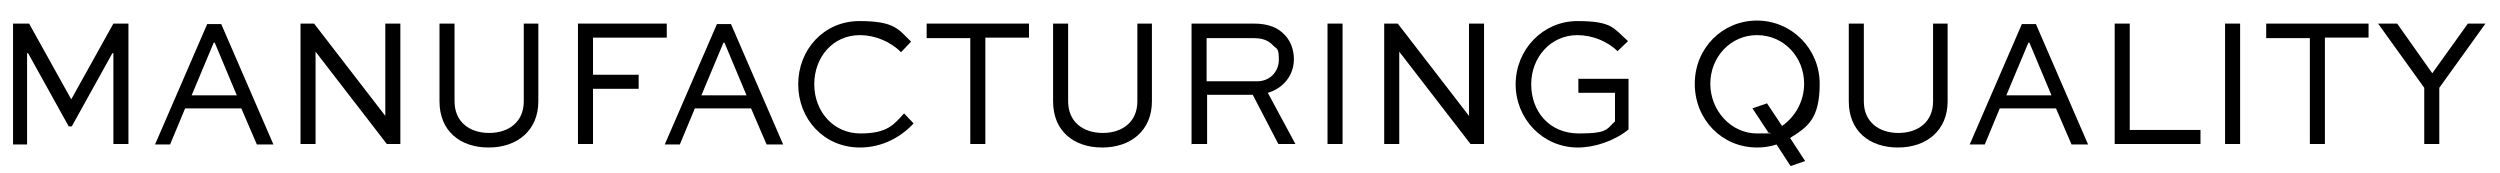
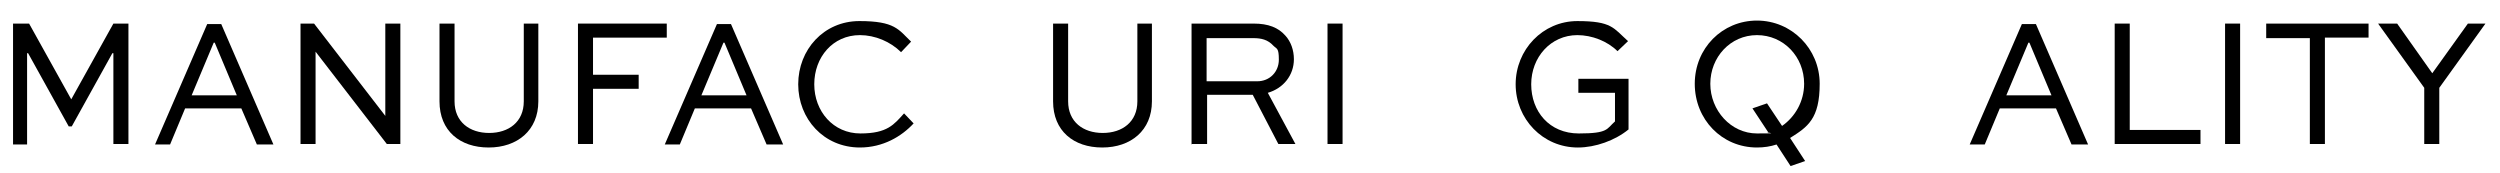
<svg xmlns="http://www.w3.org/2000/svg" version="1.1" viewBox="0 0 498.3 34.5">
  <g>
    <g id="Capa_1">
      <g>
        <path d="M22.6,28.8V10.6h-.2l-8.1,14.6h-.6L5.6,10.6h-.2v18.2h-2.8V4.7h3.2l8.4,15.1h0l8.4-15.1h3v24h-3Z" />
        <path d="M30.9,28.8l10.4-24h2.8l10.4,24h-3.3l-3.1-7.2h-11.2l-3,7.2h-3.1ZM38.1,19h9.1l-4.4-10.5h-.2l-4.4,10.5Z" />
        <path d="M79.8,4.7v24h-2.7l-14.2-18.4h0v18.4h-3V4.7h2.7l14.2,18.4h0V4.7h3Z" />
        <path d="M107.3,4.7v15.5c0,5.8-4.2,9.2-9.9,9.2s-9.8-3.3-9.8-9.2V4.7h3v15.5c0,4.1,3,6.3,6.9,6.3s6.9-2.2,6.9-6.3V4.7h3Z" />
        <path d="M115.2,28.8V4.7h17.7v2.8h-14.7v7.4h9.1v2.8h-9.1v11h-3Z" />
        <path d="M132.5,28.8l10.4-24h2.8l10.4,24h-3.3l-3.1-7.2h-11.2l-3,7.2h-3.1ZM139.7,19h9.1l-4.4-10.5h-.2l-4.4,10.5Z" />
        <path d="M182.1,24.6c-2.4,2.6-6.1,4.8-10.7,4.8-7.2,0-12.3-5.7-12.3-12.6s5.1-12.6,12.2-12.6,7.8,1.7,10.3,4.1l-2,2.1c-2.1-2.1-5.2-3.4-8.2-3.4-5.4,0-9.1,4.4-9.1,9.8s3.8,9.8,9.2,9.8,6.7-1.8,8.7-4l2,2.1Z" />
-         <path d="M184.7,4.7h20.4v2.8h-8.7v21.2h-3V7.6h-8.7v-2.8Z" />
        <path d="M229.6,4.7v15.5c0,5.8-4.2,9.2-9.9,9.2s-9.8-3.3-9.8-9.2V4.7h3v15.5c0,4.1,3,6.3,6.9,6.3s6.9-2.2,6.9-6.3V4.7h3Z" />
        <path d="M237.5,28.8V4.7h12.4c2.9,0,4.9.8,6.3,2.4,1.1,1.2,1.7,2.9,1.7,4.7,0,3.2-2.1,5.8-5.2,6.7l5.5,10.2h-3.4l-5.1-9.8h-9.1v9.8h-3ZM240.5,7.6v8.6h10.1c2.5,0,4.3-1.9,4.3-4.3s-.4-2.1-1.1-2.8c-1.1-1.2-2.4-1.5-4-1.5h-9.4Z" />
        <path d="M264.6,28.8V4.7h3v24h-3Z" />
-         <path d="M295.8,4.7v24h-2.7l-14.2-18.4h0v18.4h-3V4.7h2.7l14.2,18.4h0V4.7h3Z" />
        <path d="M322.4,10.2c-2-2-5.1-3.2-8-3.2-5.3,0-9.2,4.4-9.2,9.8s3.6,9.8,9.5,9.8,5.5-.9,7.2-2.4v-5.7h-7.3v-2.8h10v10.1c-2.7,2.2-6.6,3.6-10.1,3.6-7,0-12.4-5.7-12.4-12.6s5.4-12.6,12.3-12.6,7.2,1.4,10.1,4l-2.1,2Z" />
        <path d="M350.2,4.1c6.9,0,12.5,5.6,12.5,12.6s-2.4,8.6-5.9,10.8l3,4.6-2.9,1-2.8-4.3c-1.2.4-2.5.6-3.9.6-7,0-12.4-5.6-12.4-12.7s5.5-12.6,12.4-12.6ZM352.2,20.6l3,4.5c2.6-1.8,4.4-4.9,4.4-8.4,0-5.4-4.1-9.7-9.4-9.7s-9.3,4.4-9.3,9.7,4.1,9.9,9.3,9.9,1.5-.1,2.2-.3l-3.1-4.7,2.9-1Z" />
-         <path d="M388.2,4.7v15.5c0,5.8-4.2,9.2-9.9,9.2s-9.8-3.3-9.8-9.2V4.7h3v15.5c0,4.1,3,6.3,6.9,6.3s6.9-2.2,6.9-6.3V4.7h3Z" />
        <path d="M392.6,28.8l10.4-24h2.8l10.4,24h-3.3l-3.1-7.2h-11.2l-3,7.2h-3.1ZM399.8,19h9.1l-4.4-10.5h-.2l-4.4,10.5Z" />
        <path d="M424.5,4.7v21.2h14.1v2.8h-17.1V4.7h3Z" />
        <path d="M443.5,28.8V4.7h3v24h-3Z" />
        <path d="M451.7,4.7h20.4v2.8h-8.7v21.2h-3V7.6h-8.7v-2.8Z" />
        <path d="M495.4,4.7l-9.2,12.8v11.2h-3v-11.2l-9.2-12.8h3.8l7,9.9,7.1-9.9h3.5Z" />
      </g>
    </g>
  </g>
</svg>